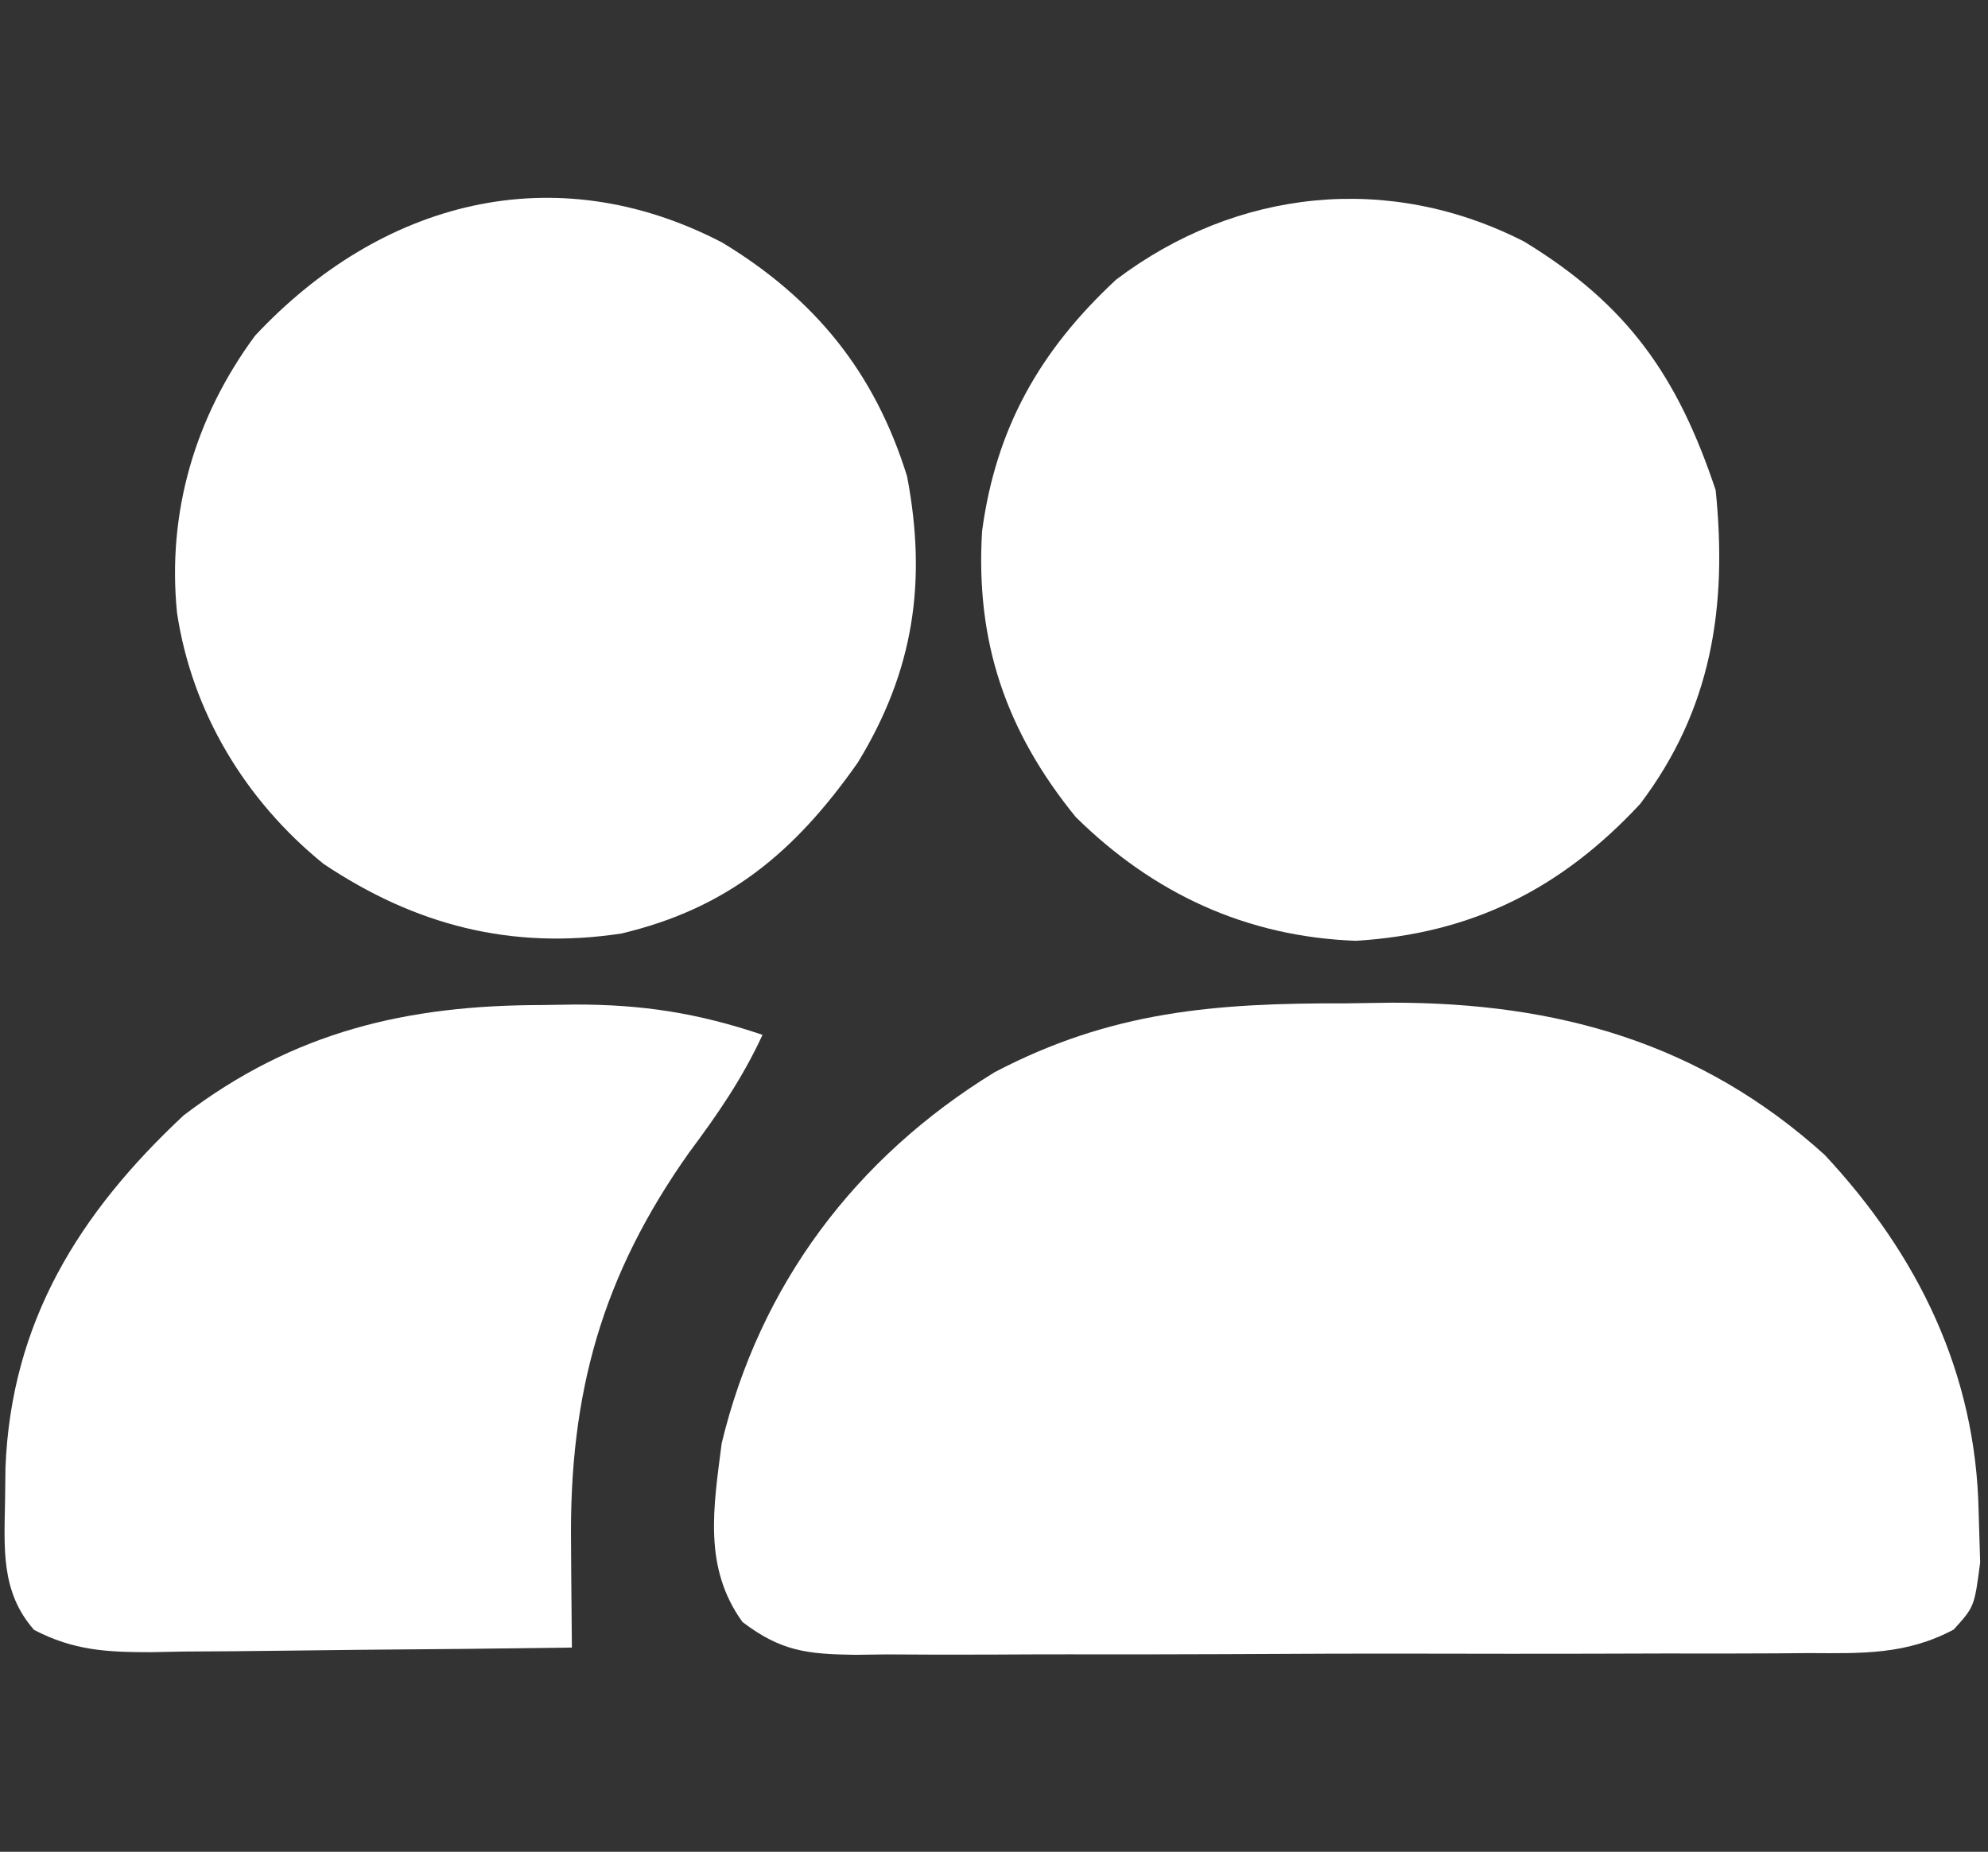
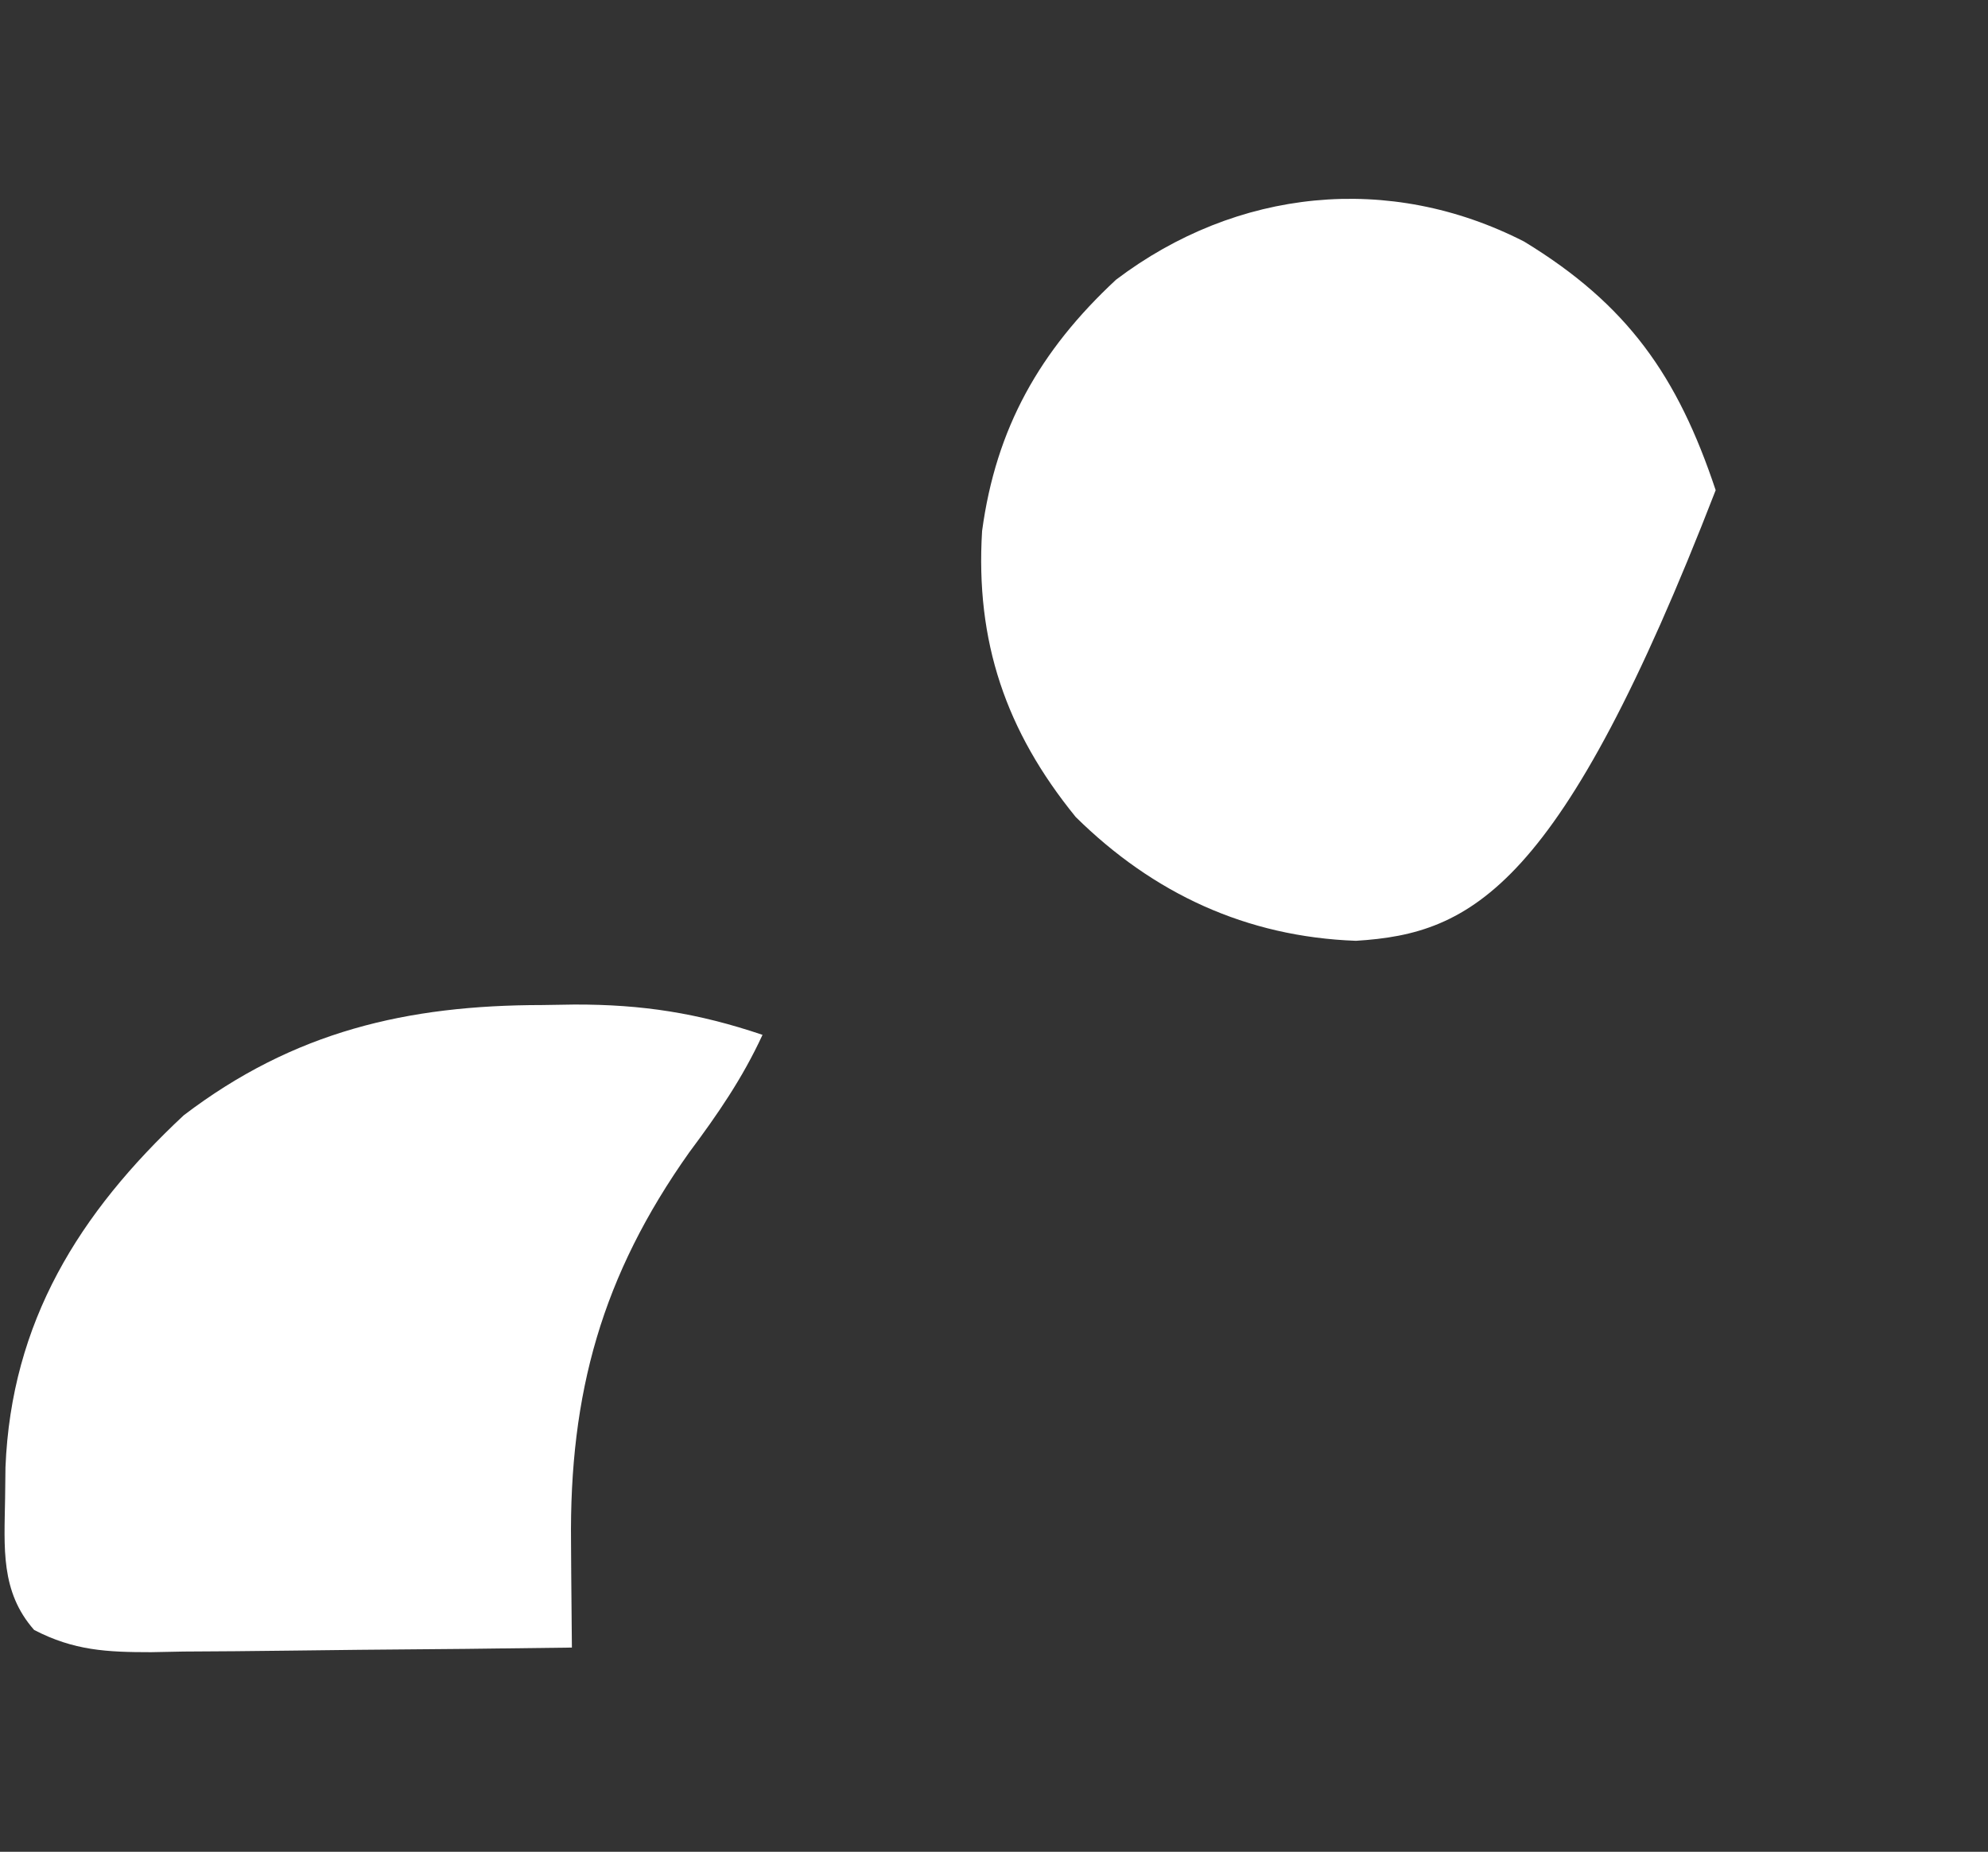
<svg xmlns="http://www.w3.org/2000/svg" width="146" height="136">
  <rect width="100%" height="100%" fill="#333333" stroke="none" />
-   <path d="M0 0 C1.125 -0.016 2.249 -0.032 3.408 -0.049 C15.506 -0.056 26.059 2.863 35.195 11.129 C42.092 18.518 46.3 27.203 46.5 37.312 C46.556 39.169 46.556 39.169 46.613 41.062 C46.188 44.312 46.188 44.312 44.667 45.99 C41.191 47.844 37.93 47.739 34.086 47.717 C33.272 47.723 32.459 47.73 31.621 47.737 C28.935 47.756 26.249 47.752 23.562 47.746 C21.694 47.751 19.826 47.756 17.958 47.762 C14.045 47.771 10.131 47.768 6.217 47.759 C1.199 47.747 -3.817 47.767 -8.835 47.796 C-12.692 47.815 -16.548 47.815 -20.405 47.809 C-22.255 47.809 -24.105 47.815 -25.955 47.827 C-28.541 47.842 -31.125 47.831 -33.711 47.814 C-34.858 47.829 -34.858 47.829 -36.029 47.844 C-39.535 47.795 -41.457 47.583 -44.286 45.432 C-47.179 41.415 -46.414 37.037 -45.812 32.312 C-43.002 20.661 -35.992 11.333 -25.77 5.059 C-17.199 0.566 -9.575 -0.027 0 0 Z " fill="#FFFFFF" transform="translate(98.812,73.688)" />
-   <path d="M0 0 C7.598 4.625 11.274 9.88 14.066 18.258 C14.933 26.8 13.791 34.336 8.523 41.297 C2.717 47.541 -3.826 50.828 -12.355 51.352 C-20.398 51.059 -27.232 47.883 -32.934 42.258 C-38.071 35.944 -40.304 29.365 -39.809 21.258 C-38.788 13.681 -35.56 7.996 -29.973 2.801 C-21.106 -3.909 -9.901 -5.066 0 0 Z " fill="#FFFFFF" transform="translate(111.934,17.742)" />
-   <path d="M0 0 C6.82 4.13 11.201 9.53 13.578 17.172 C15.049 24.917 14.07 31.46 9.961 38.188 C5.363 44.741 0.432 48.894 -7.418 50.75 C-15.483 51.962 -22.527 50.15 -29.289 45.625 C-35.024 40.972 -38.939 34.491 -40.039 27.188 C-40.777 19.804 -38.71 12.806 -34.309 6.844 C-25.089 -3.019 -12.383 -6.437 0 0 Z " fill="#FFFFFF" transform="translate(53.039,17.812)" />
+   <path d="M0 0 C7.598 4.625 11.274 9.88 14.066 18.258 C2.717 47.541 -3.826 50.828 -12.355 51.352 C-20.398 51.059 -27.232 47.883 -32.934 42.258 C-38.071 35.944 -40.304 29.365 -39.809 21.258 C-38.788 13.681 -35.56 7.996 -29.973 2.801 C-21.106 -3.909 -9.901 -5.066 0 0 Z " fill="#FFFFFF" transform="translate(111.934,17.742)" />
  <path d="M0 0 C1.173 -0.018 1.173 -0.018 2.369 -0.037 C7.363 -0.05 11.453 0.588 16.188 2.188 C14.722 5.366 12.902 8.011 10.812 10.812 C4.399 19.858 1.997 28.492 2.125 39.5 C2.13 40.241 2.134 40.981 2.139 41.744 C2.15 43.559 2.168 45.373 2.188 47.188 C-3.009 47.262 -8.204 47.316 -13.401 47.352 C-15.168 47.367 -16.935 47.388 -18.703 47.414 C-21.245 47.45 -23.786 47.467 -26.328 47.48 C-27.117 47.496 -27.905 47.511 -28.718 47.527 C-31.972 47.528 -34.39 47.407 -37.305 45.894 C-39.794 43.077 -39.491 39.825 -39.438 36.25 C-39.428 35.489 -39.419 34.729 -39.41 33.945 C-38.979 23.281 -34.028 15.296 -26.32 8.098 C-18.221 1.928 -9.9 0.008 0 0 Z " fill="#FFFFFF" transform="translate(39.812,73.812)" />
</svg>